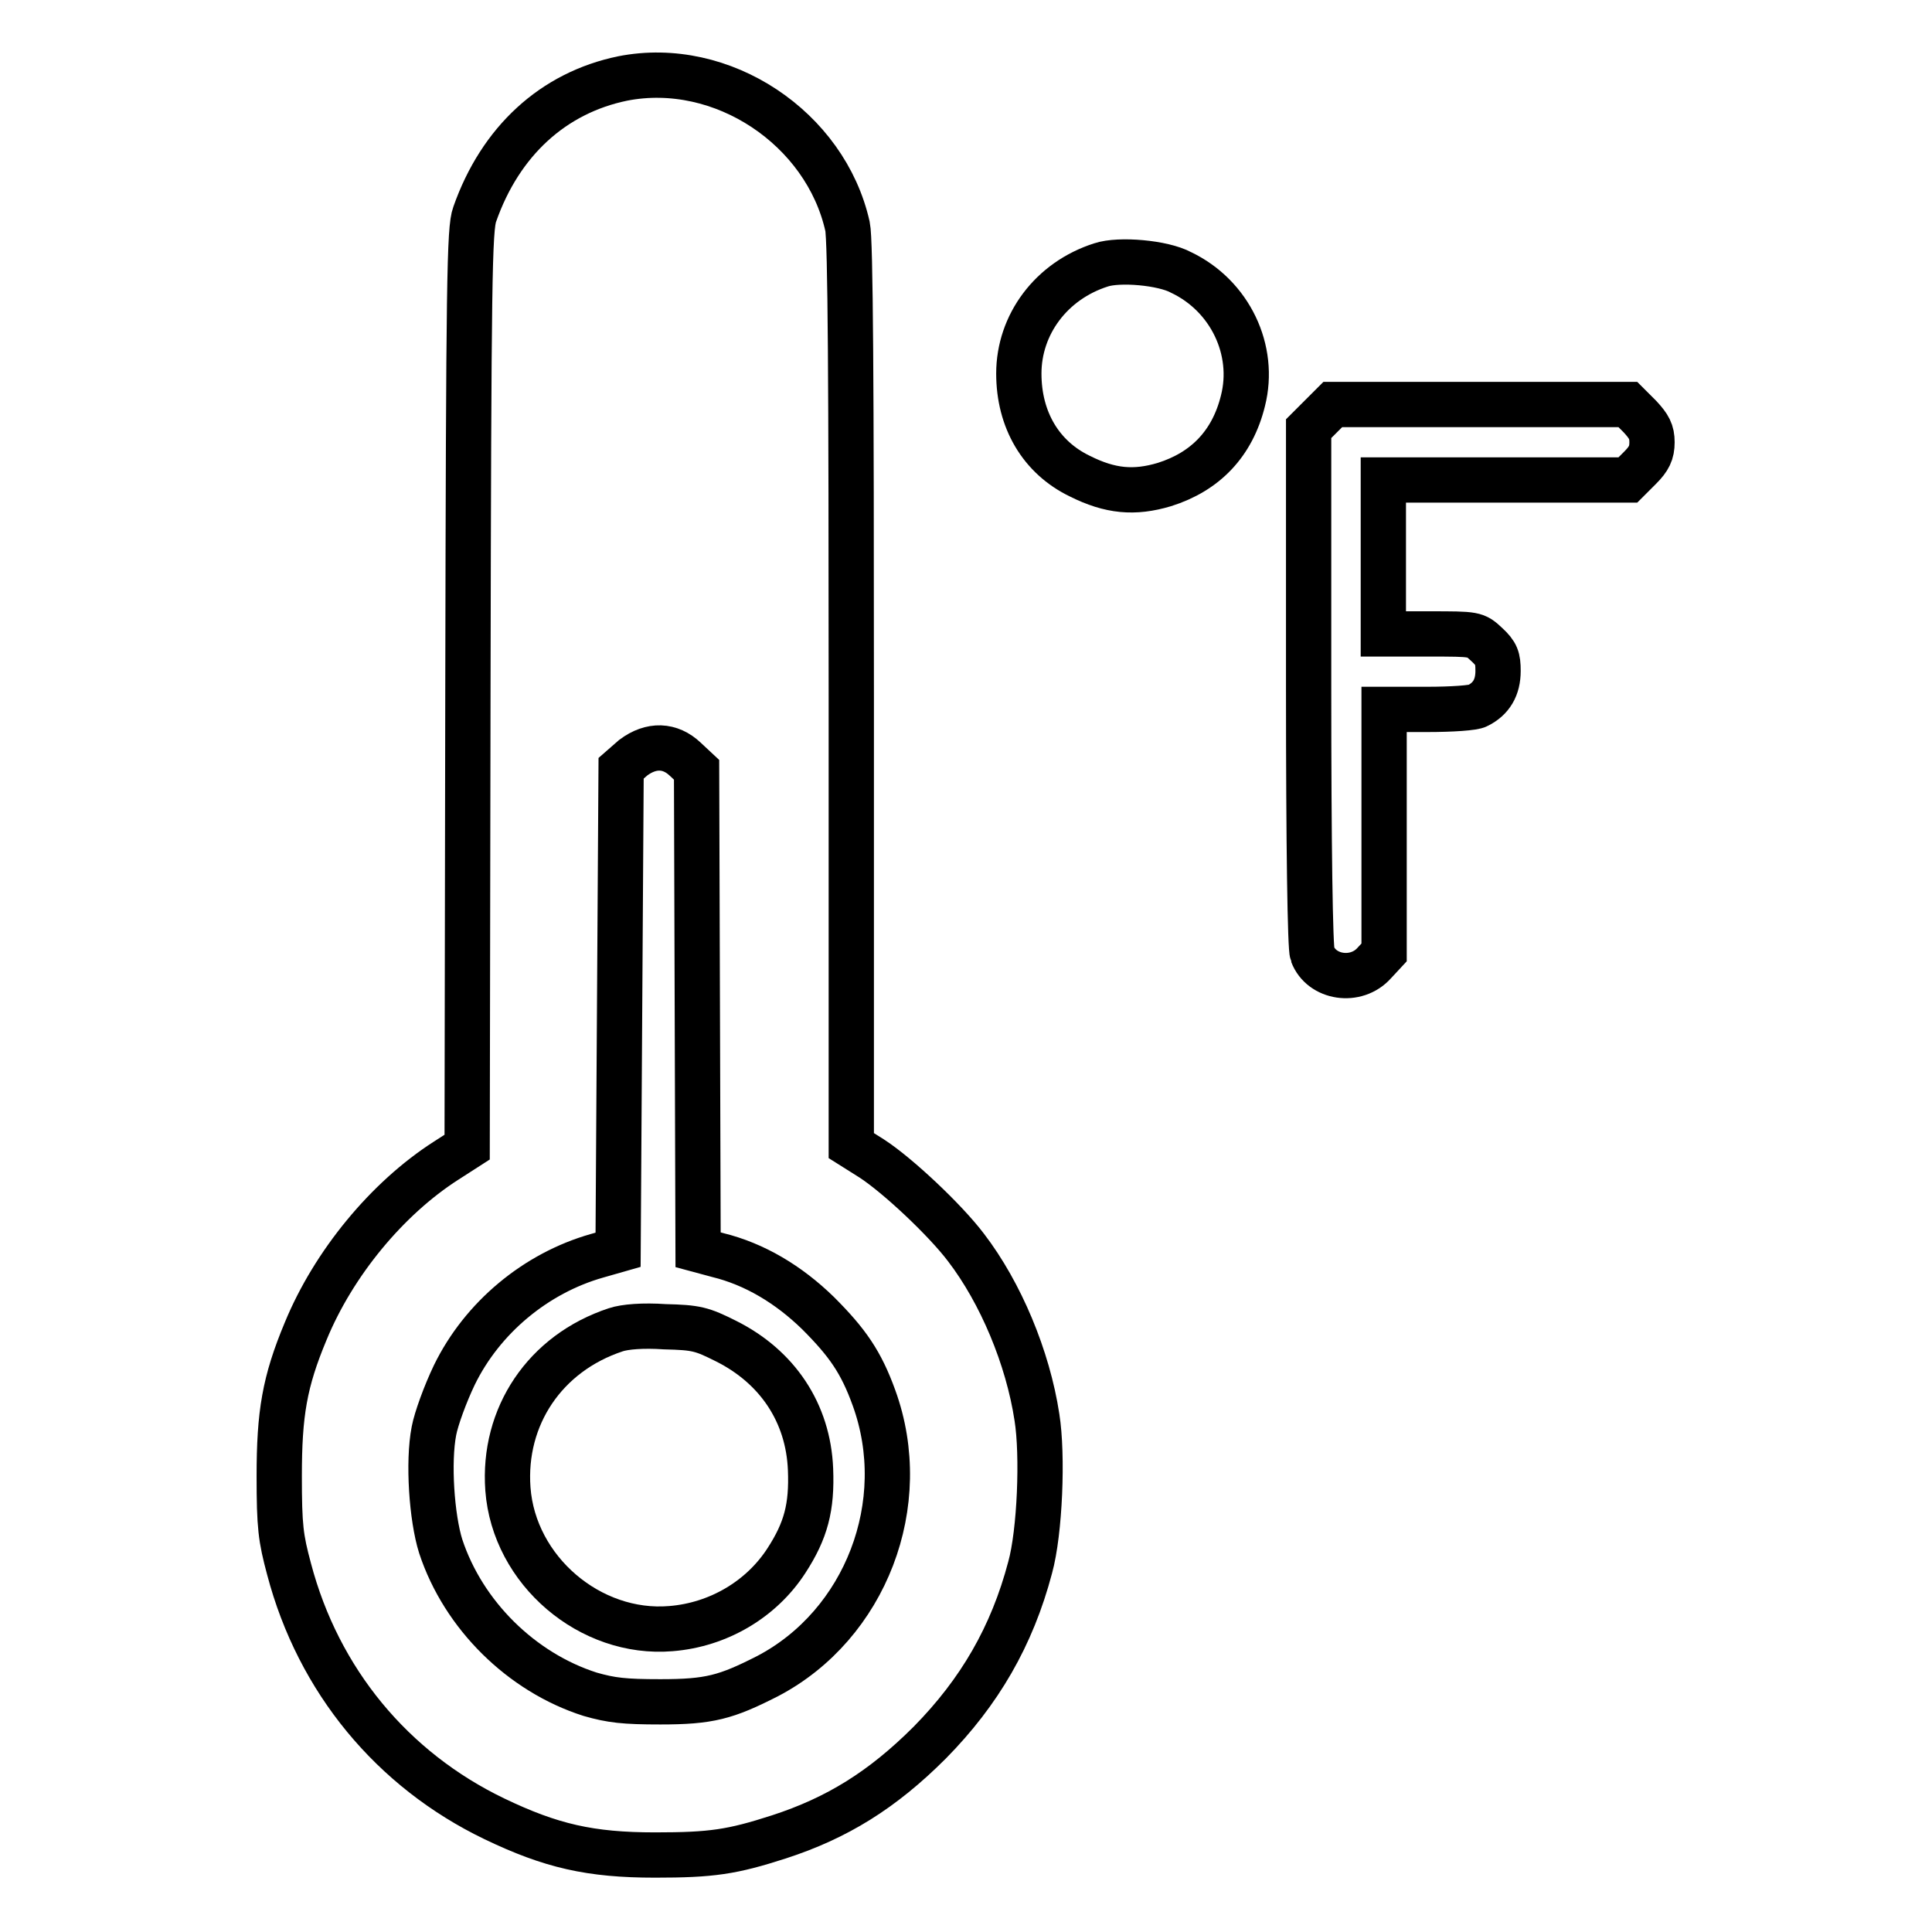
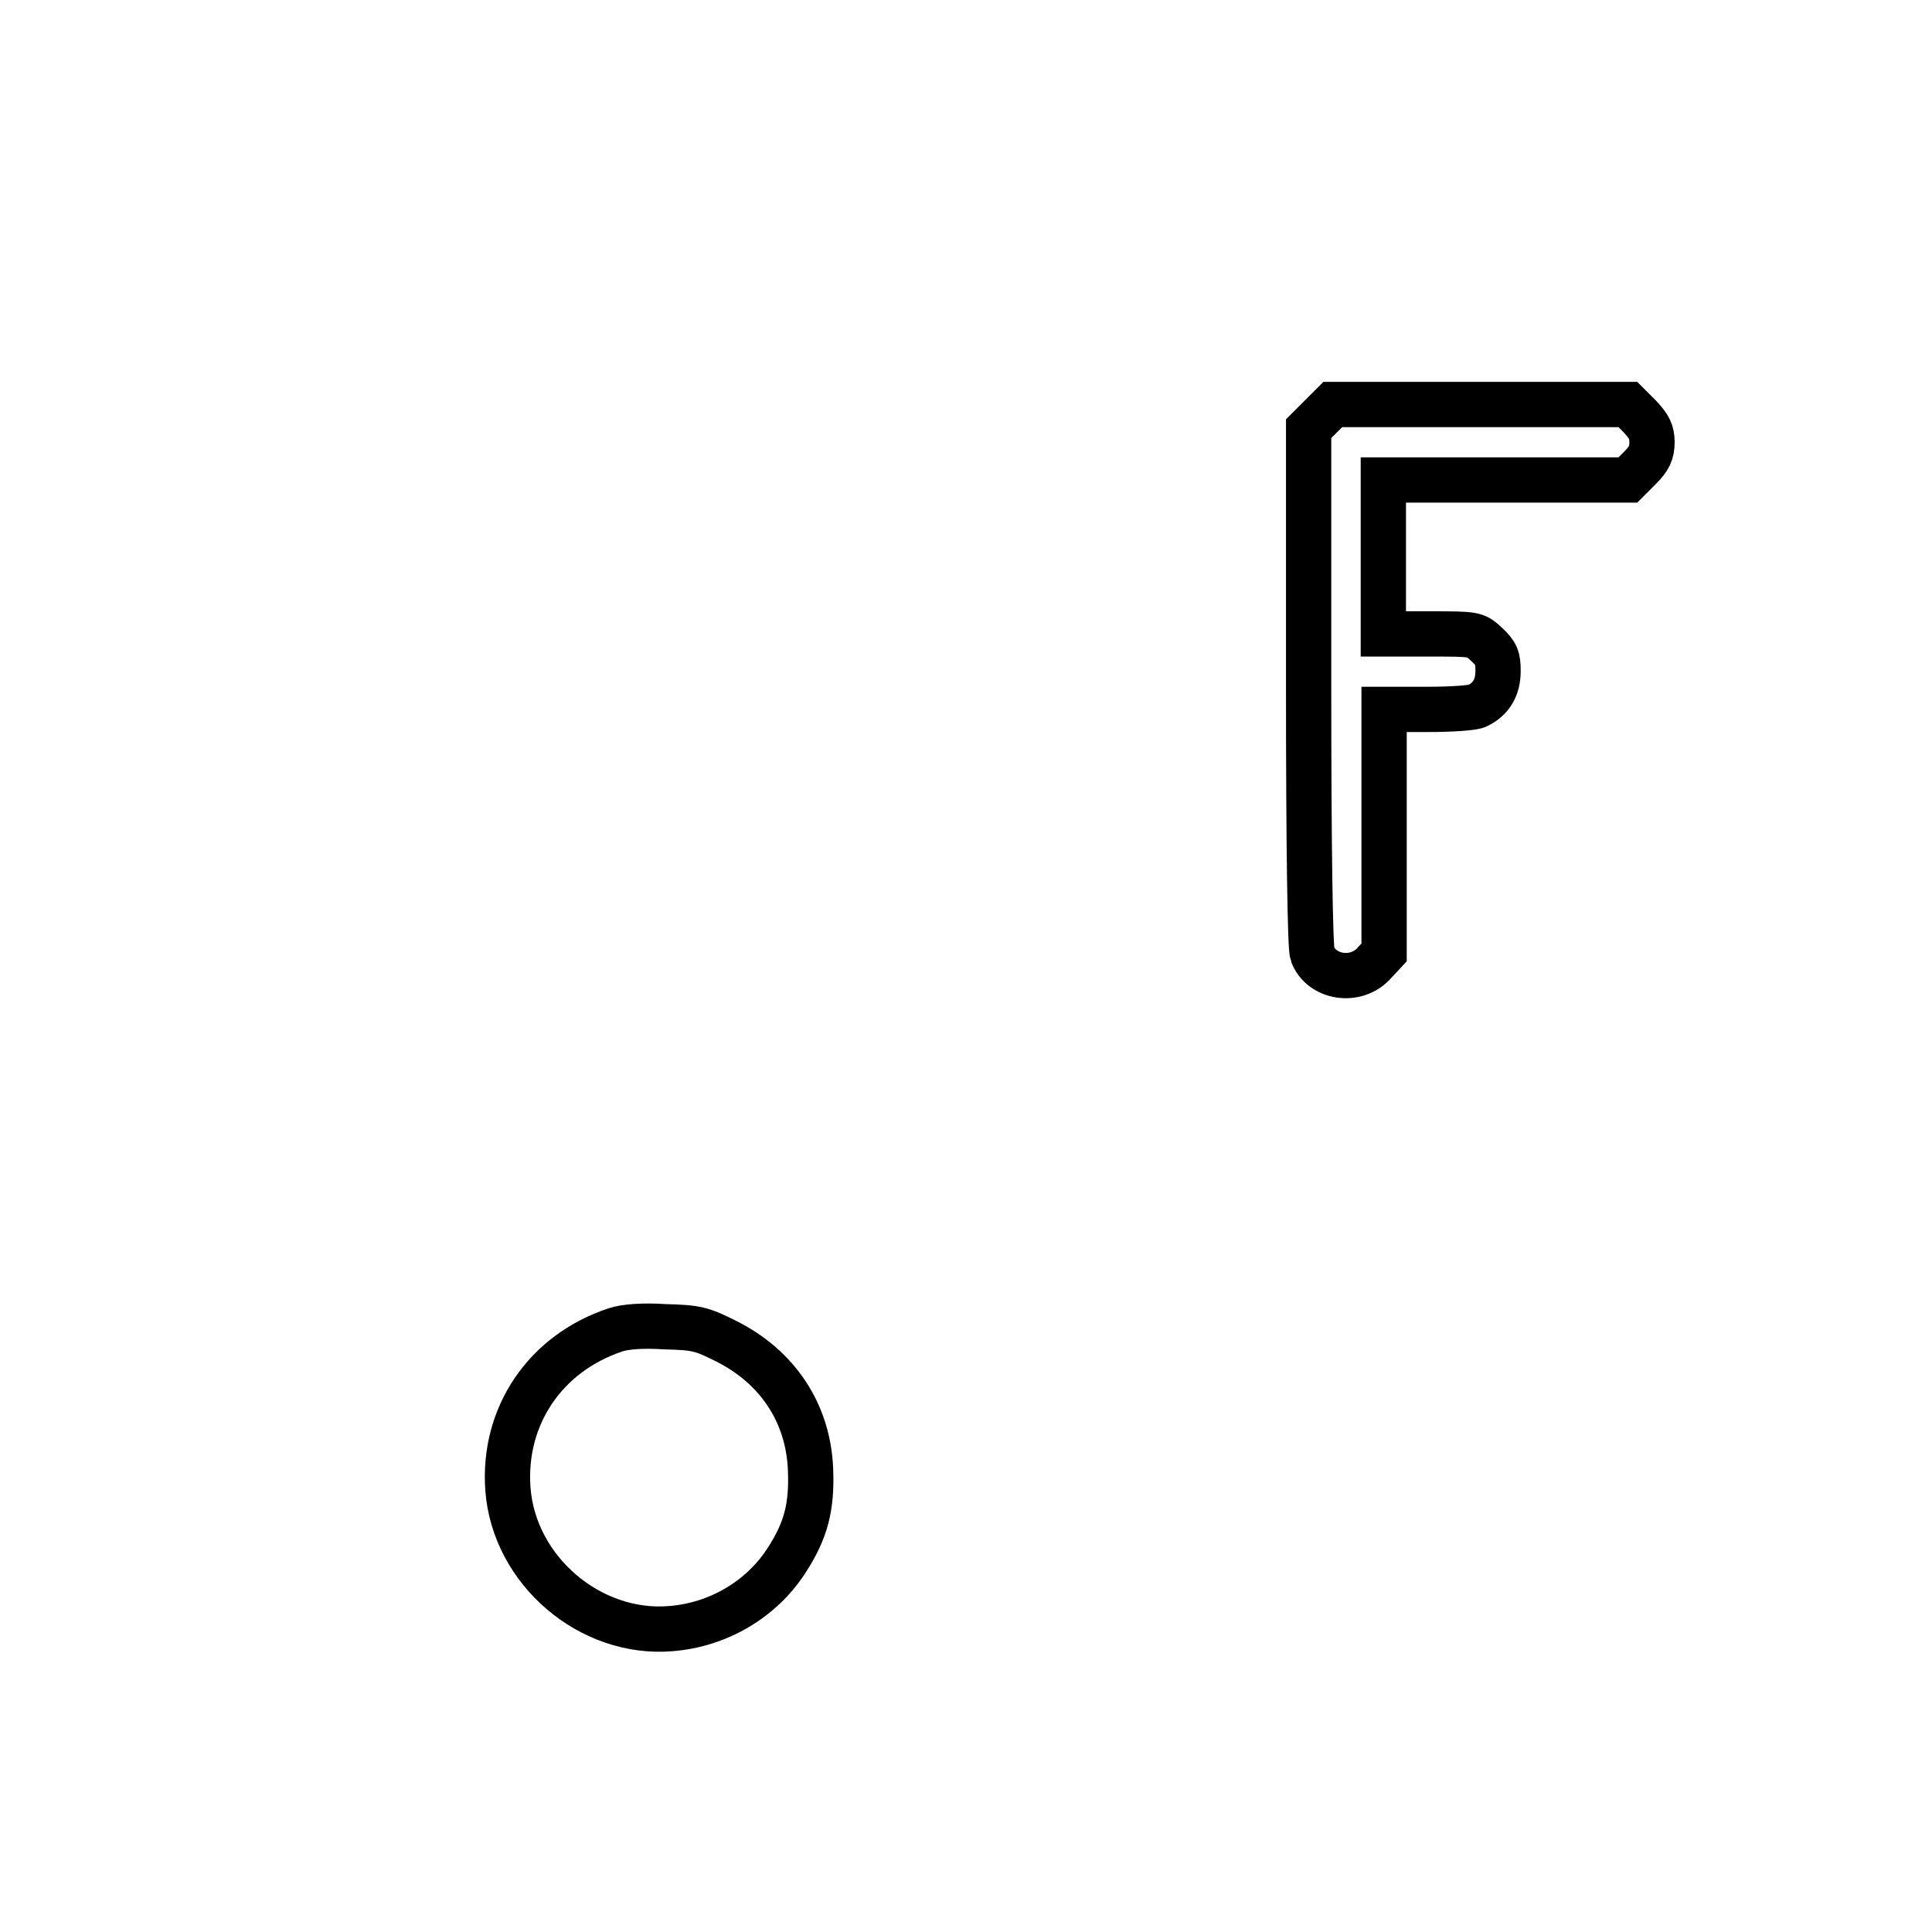
<svg xmlns="http://www.w3.org/2000/svg" version="1.1" x="0px" y="0px" viewBox="0 0 256 256" enable-background="new 0 0 256 256" xml:space="preserve">
  <g>
    <g>
      <g>
-         <path stroke-width="6" fill-opacity="0" stroke="#000000" d="M82.5,10.4c-9.2,1.9-16.2,8.3-19.6,18c-0.7,1.9-0.8,8.7-0.9,62.9l-0.1,60.7l-2.8,1.8c-7.8,5-14.9,13.6-18.6,22.6c-2.8,6.7-3.5,10.9-3.5,19.2c0,6.7,0.2,8.2,1.3,12.3c3.9,14.8,13.7,26.6,27.2,33.1c7.5,3.6,12.7,4.8,21.3,4.8c7.5,0,10.2-0.4,16.4-2.4c7.7-2.5,13.7-6.2,20-12.5c6.6-6.7,10.9-14.1,13.3-23.2c1.3-4.7,1.7-14.9,0.9-19.9c-1.2-7.9-4.8-16.5-9.4-22.5c-2.8-3.7-9.1-9.6-12.5-11.8l-2.7-1.7l0-59.6c0-41.3-0.1-60.4-0.5-62.2C109.4,17,95.7,7.8,82.5,10.4z M90.8,100.6l1.5,1.4l0.1,31.8l0.1,31.8l2.6,0.7c4.9,1.2,9.4,3.9,13.3,7.7c3.9,3.9,5.7,6.5,7.4,11.2c5.1,14-1.1,30.1-14.1,36.9c-5.5,2.8-7.7,3.4-14.2,3.4c-4.8,0-6.5-0.2-9.3-1c-9.1-2.9-16.8-10.5-19.8-19.6c-1.2-3.8-1.7-11.2-0.9-15.3c0.3-1.6,1.5-4.9,2.7-7.4c3.7-7.6,10.8-13.5,18.9-15.8l2.8-0.8l0.2-31.9l0.2-31.9l1.6-1.4C86.3,98.6,88.8,98.7,90.8,100.6z" />
        <path stroke-width="6" fill-opacity="0" stroke="#000000" d="M81.6,176.2c-9.4,3.1-15,11.5-14.3,21.1c0.8,10.8,10.9,19.4,21.6,18.5c6.3-0.5,12-3.9,15.3-9c2.6-4,3.4-7.1,3.2-12.1c-0.3-7.5-4.4-13.6-11.2-17c-3.2-1.6-3.9-1.8-8.1-1.9C85.2,175.6,82.8,175.8,81.6,176.2z" />
-         <path stroke-width="6" fill-opacity="0" stroke="#000000" d="M145.9,35.1C139.3,37.2,135,43,135,49.5c0,6.1,2.9,11.1,8.1,13.6c4,2,7.2,2.3,11.2,1.1c5.4-1.7,9-5.4,10.4-11.1c1.7-6.7-1.7-13.9-8.2-17C154.1,34.8,148.3,34.3,145.9,35.1z" />
-         <path stroke-width="6" fill-opacity="0" stroke="#000000" d="M175,55.2l-1.6,1.6V91c0,21.1,0.2,34.7,0.5,35.4c1.2,3.2,5.8,3.9,8.2,1.2l1.3-1.4v-16.1V94h5.7c3.3,0,6.2-0.2,6.7-0.5c1.8-0.9,2.7-2.4,2.7-4.6c0-1.7-0.2-2.3-1.5-3.5c-1.5-1.4-1.5-1.4-7.6-1.4h-6.1V73.8V63.6h16.2h16.2l1.6-1.6c1.2-1.2,1.6-2,1.6-3.4c0-1.4-0.4-2.1-1.6-3.4l-1.6-1.6h-19.5h-19.6L175,55.2z" />
+         <path stroke-width="6" fill-opacity="0" stroke="#000000" d="M175,55.2l-1.6,1.6V91c0,21.1,0.2,34.7,0.5,35.4c1.2,3.2,5.8,3.9,8.2,1.2l1.3-1.4v-16.1V94h5.7c3.3,0,6.2-0.2,6.7-0.5c1.8-0.9,2.7-2.4,2.7-4.6c0-1.7-0.2-2.3-1.5-3.5c-1.5-1.4-1.5-1.4-7.6-1.4h-6.1V73.8V63.6h16.2h16.2l1.6-1.6c1.2-1.2,1.6-2,1.6-3.4c0-1.4-0.4-2.1-1.6-3.4l-1.6-1.6h-19.5h-19.6z" />
      </g>
    </g>
  </g>
</svg>